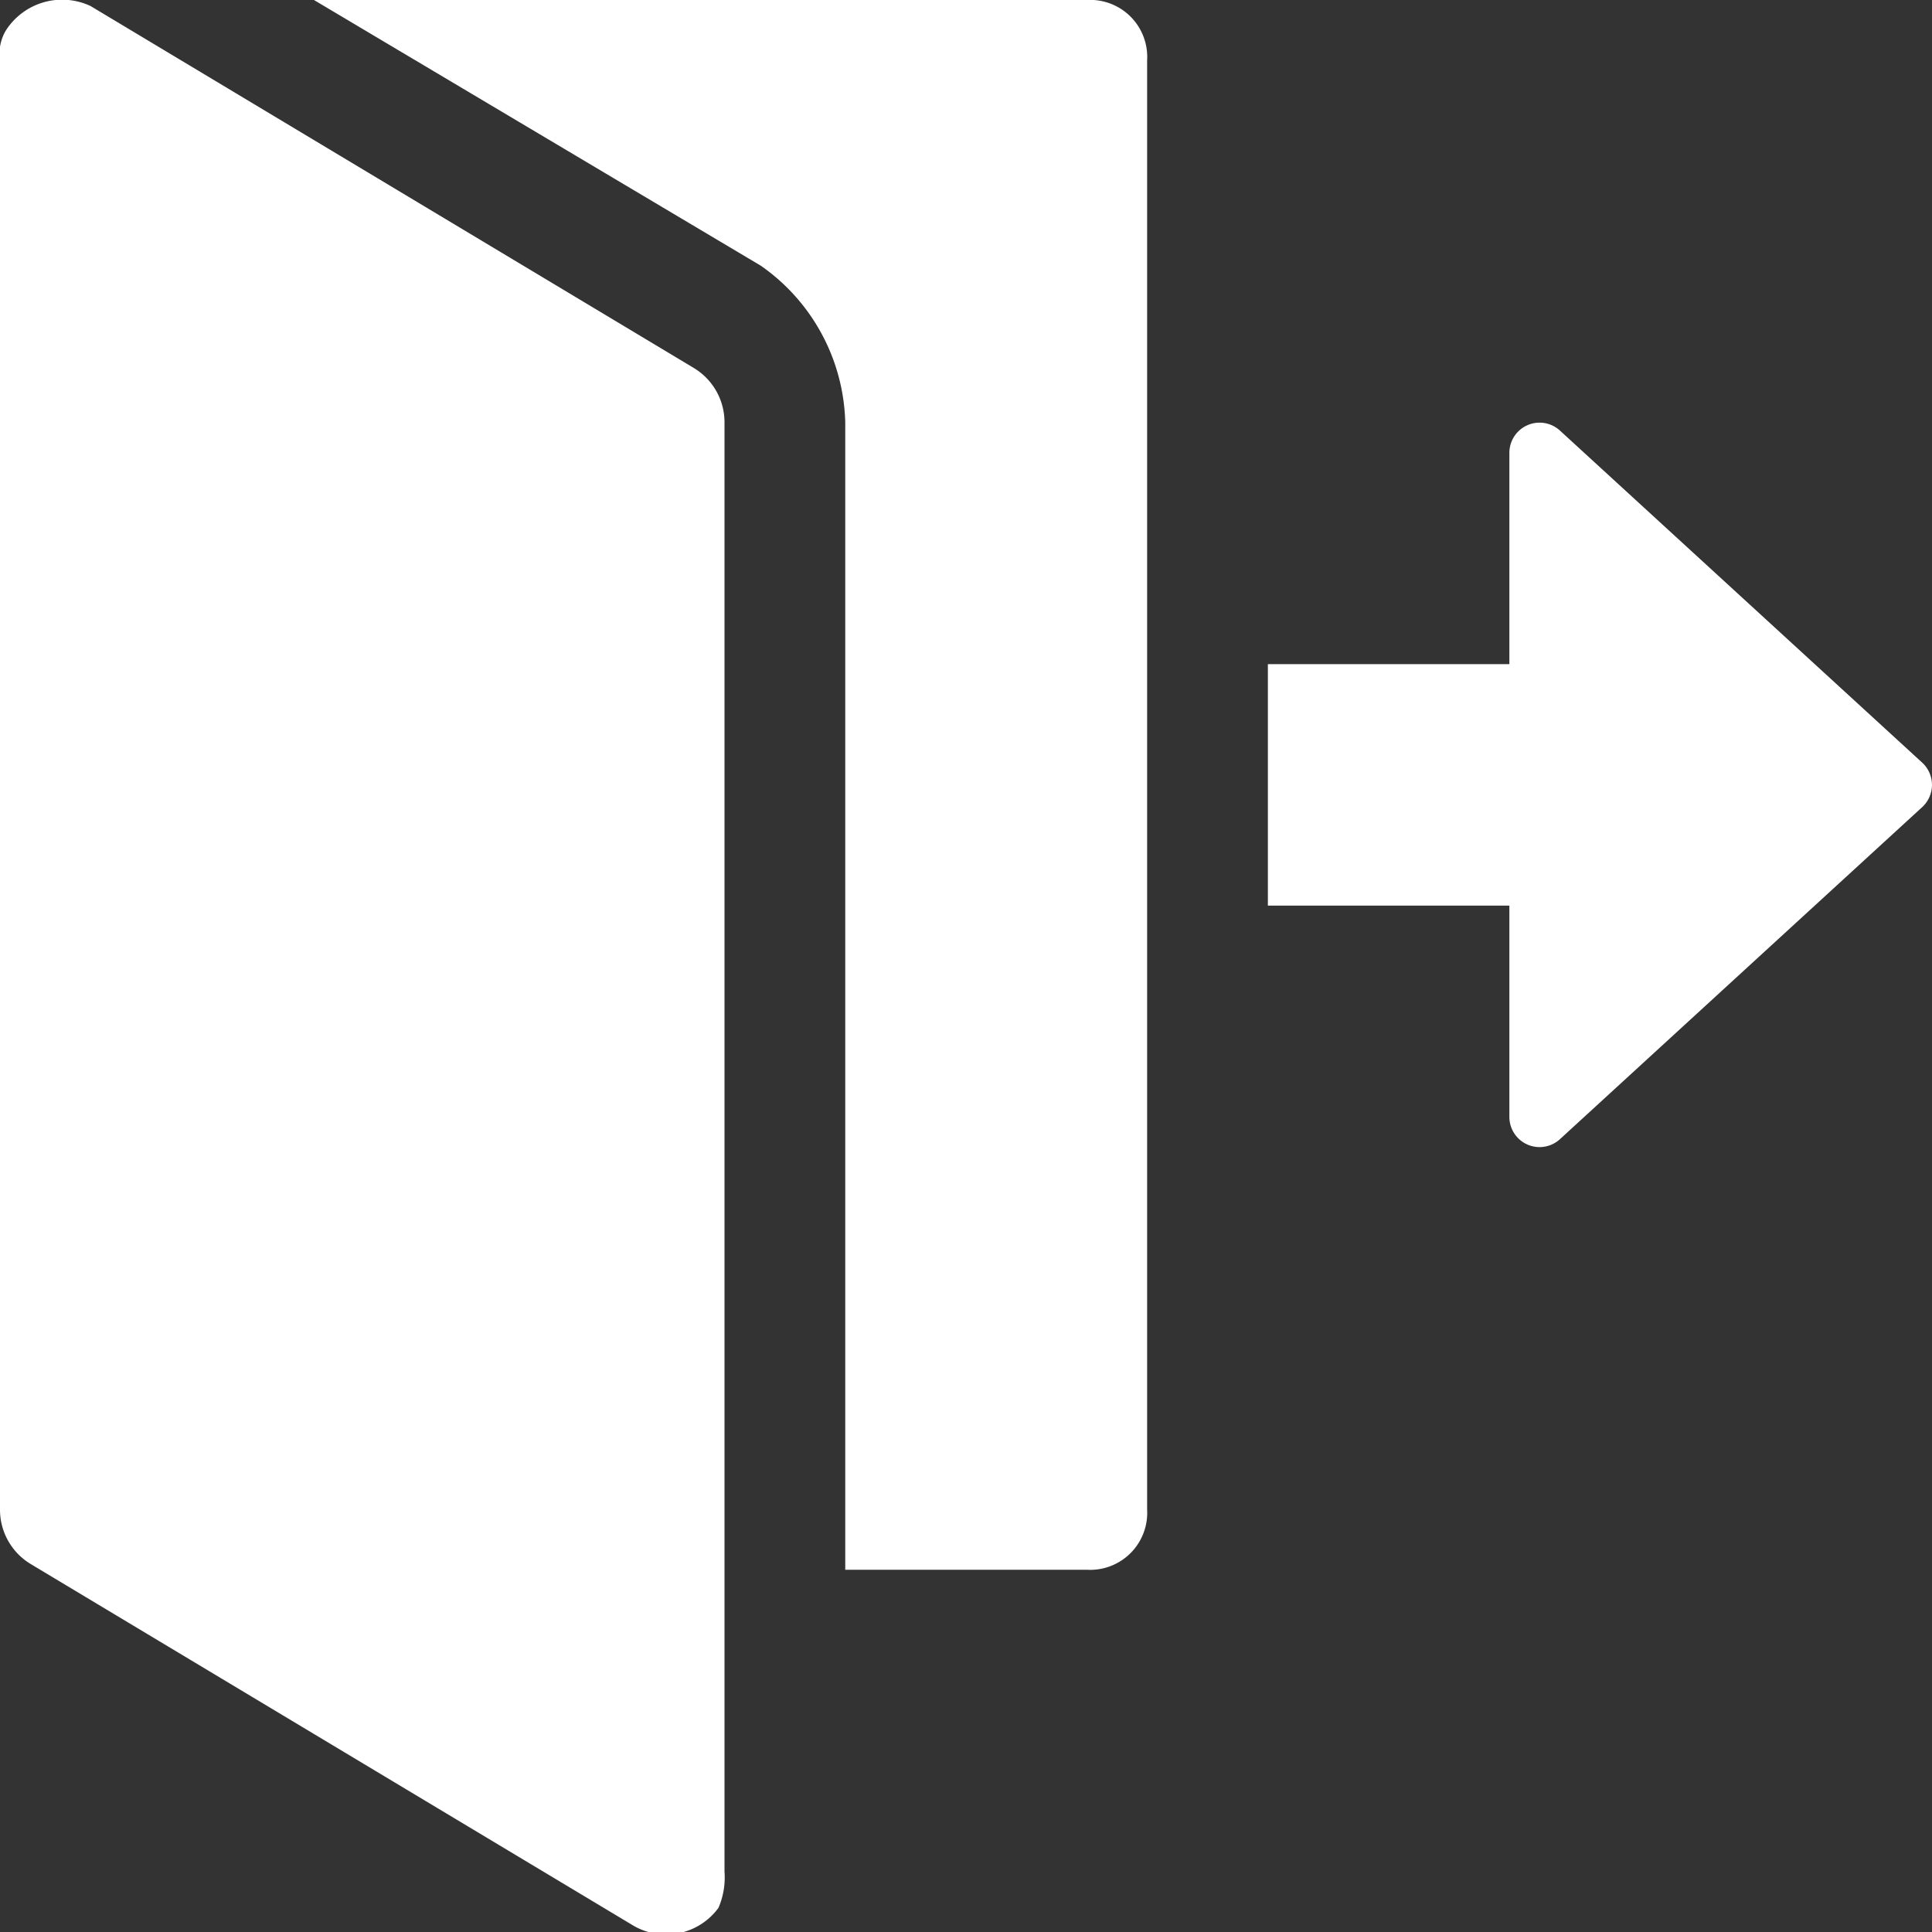
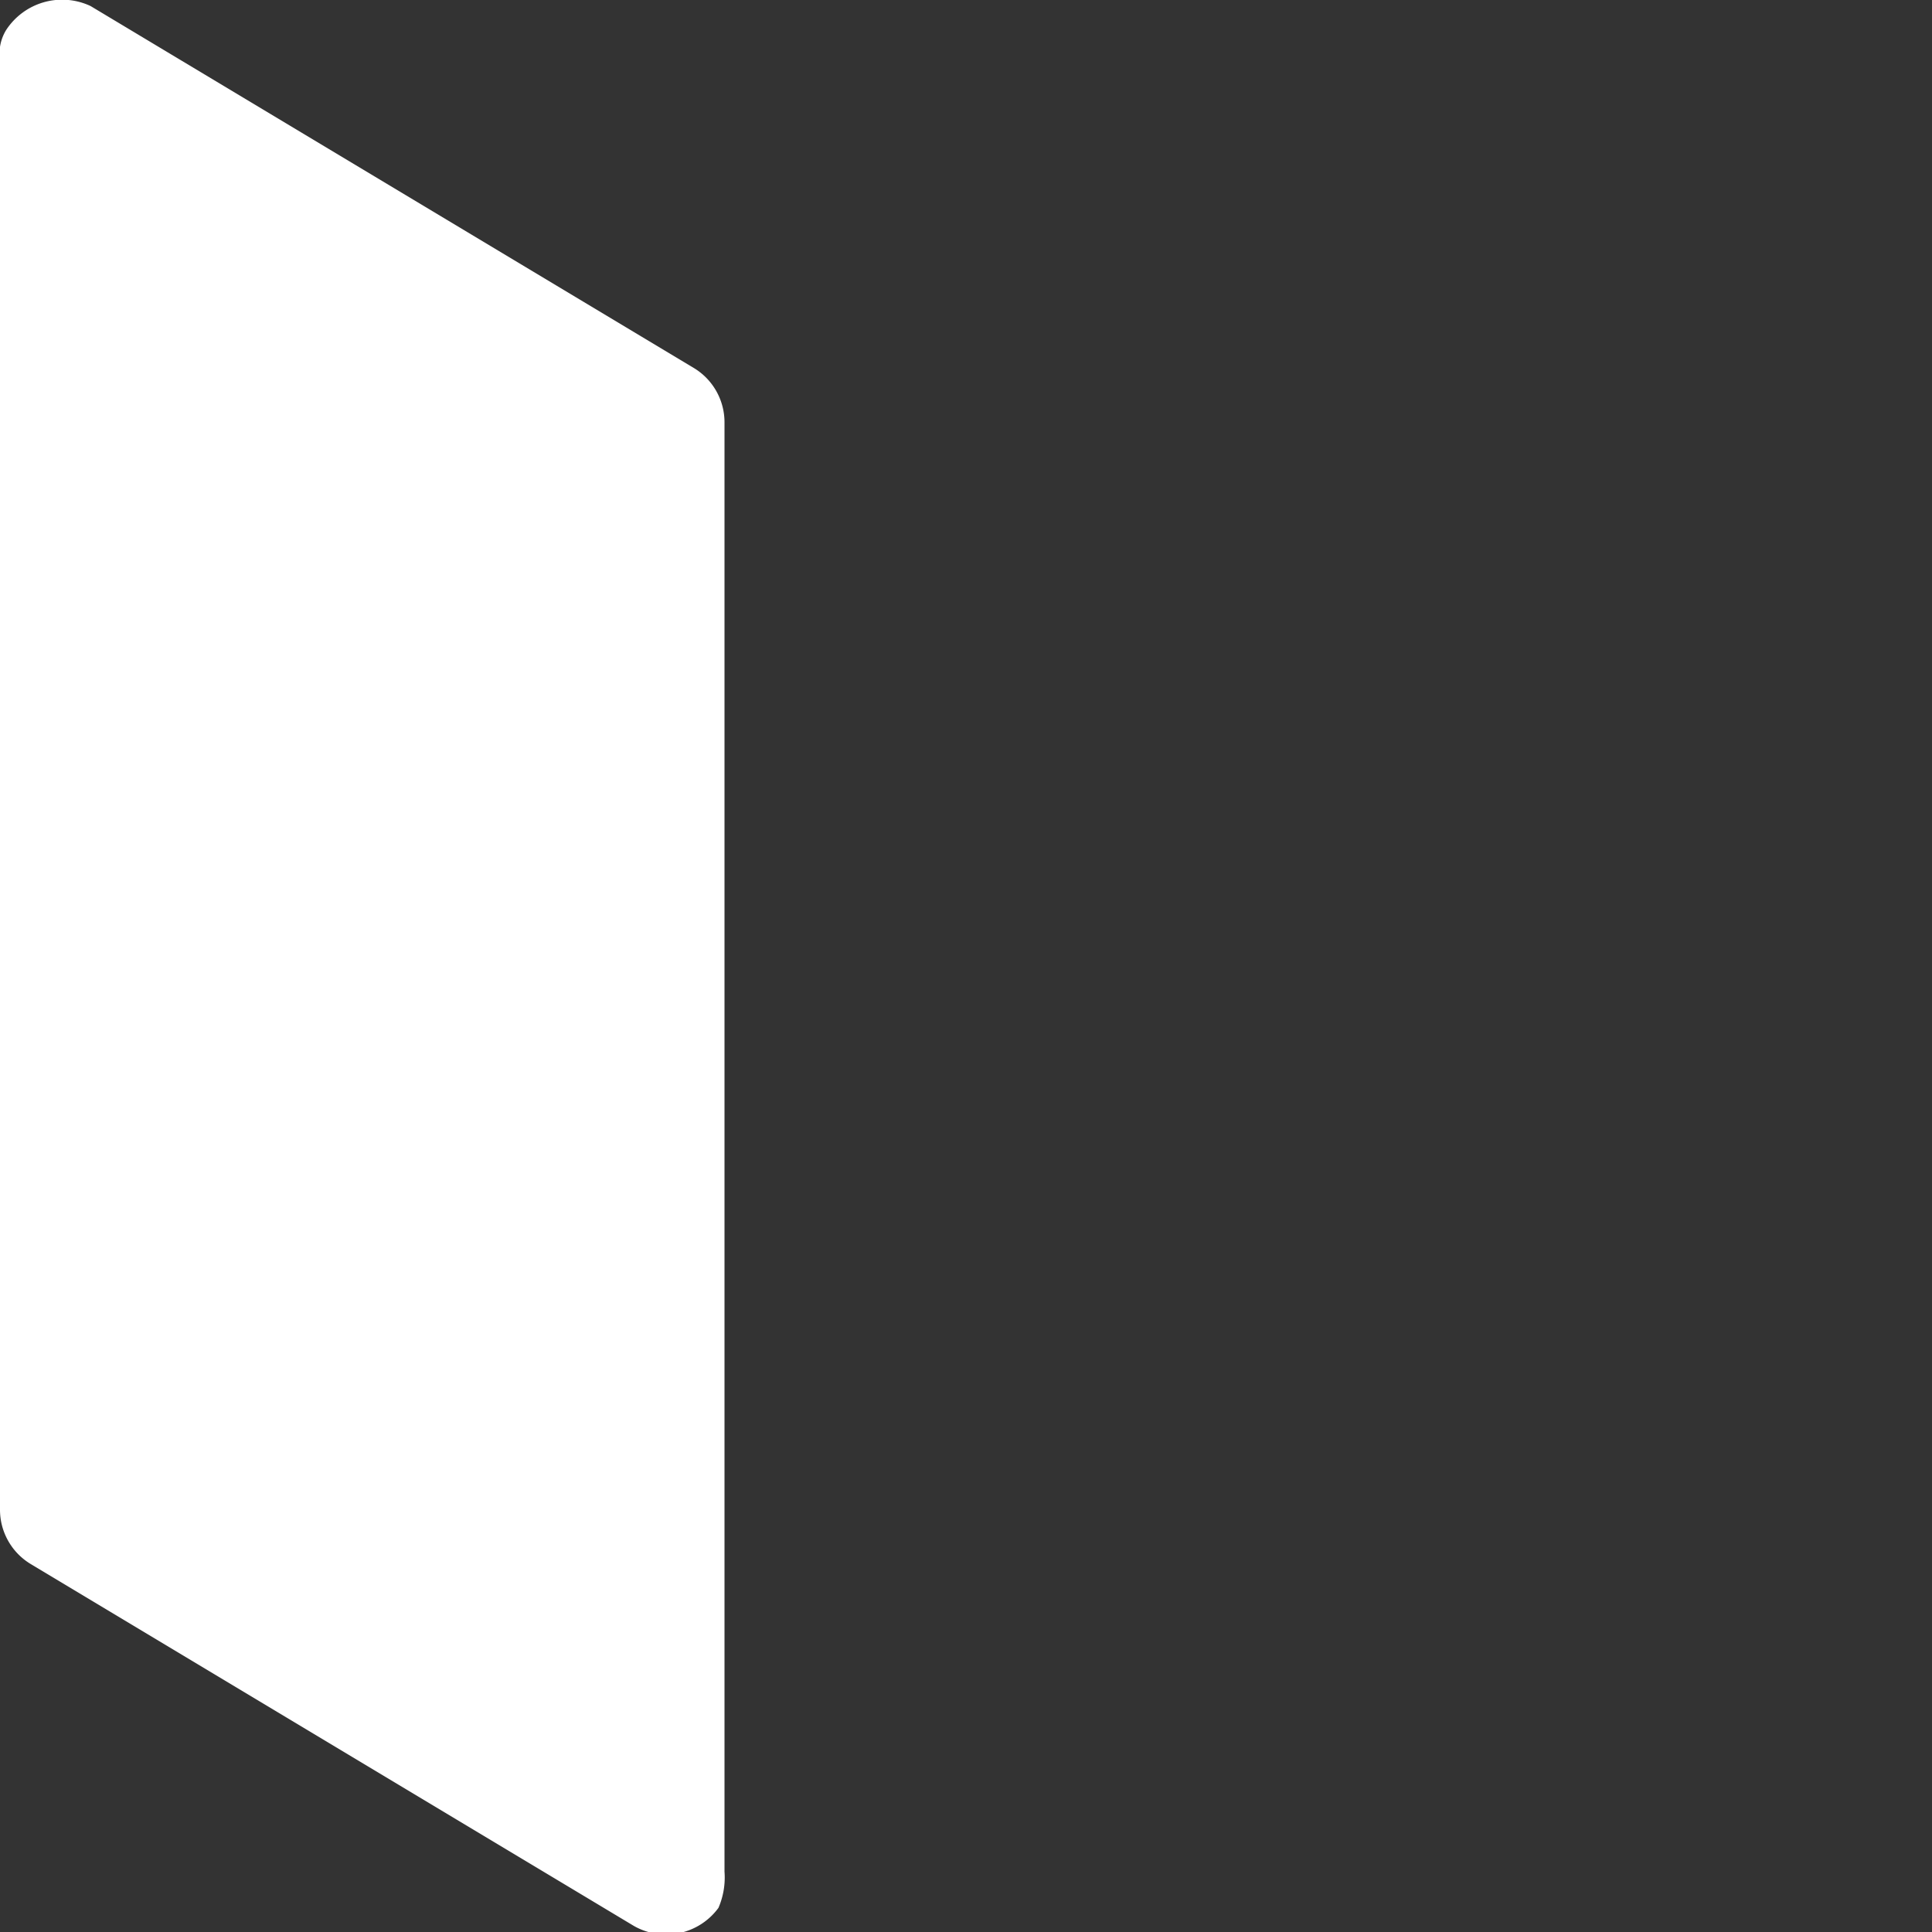
<svg xmlns="http://www.w3.org/2000/svg" viewBox="0 0 32 32" preserveAspectRatio="none" width="32" height="32">
  <rect x="0" y="0" width="32" height="32" fill="#333333" stroke="none" />
  <path d="M11.5,6.1,1.5.1A1.107,1.107,0,0,0,.1.5.749.749,0,0,0,0,1V25a1.05,1.05,0,0,0,.5.9l10,6a1.076,1.076,0,0,0,1.4-.3A1.268,1.268,0,0,0,12,31V7A1.05,1.05,0,0,0,11.5,6.1Z" data-fill="#444" fill="#FFFFFF" />
-   <path d="M18,0H5.2l7.4,4.4A3.263,3.263,0,0,1,14,7V26h4a.945.945,0,0,0,1-1V1A.945.945,0,0,0,18,0Z" data-fill="#444" fill="#FFFFFF" />
-   <path data-color="color-2" d="M31.838,12.632l-6-5.5A.5.5,0,0,0,25,7.5V11H21v4h4v3.5a.5.5,0,0,0,.838.368l6-5.5a.5.5,0,0,0,0-.736Z" data-fill="#444" fill="#FFFFFF" />
</svg>